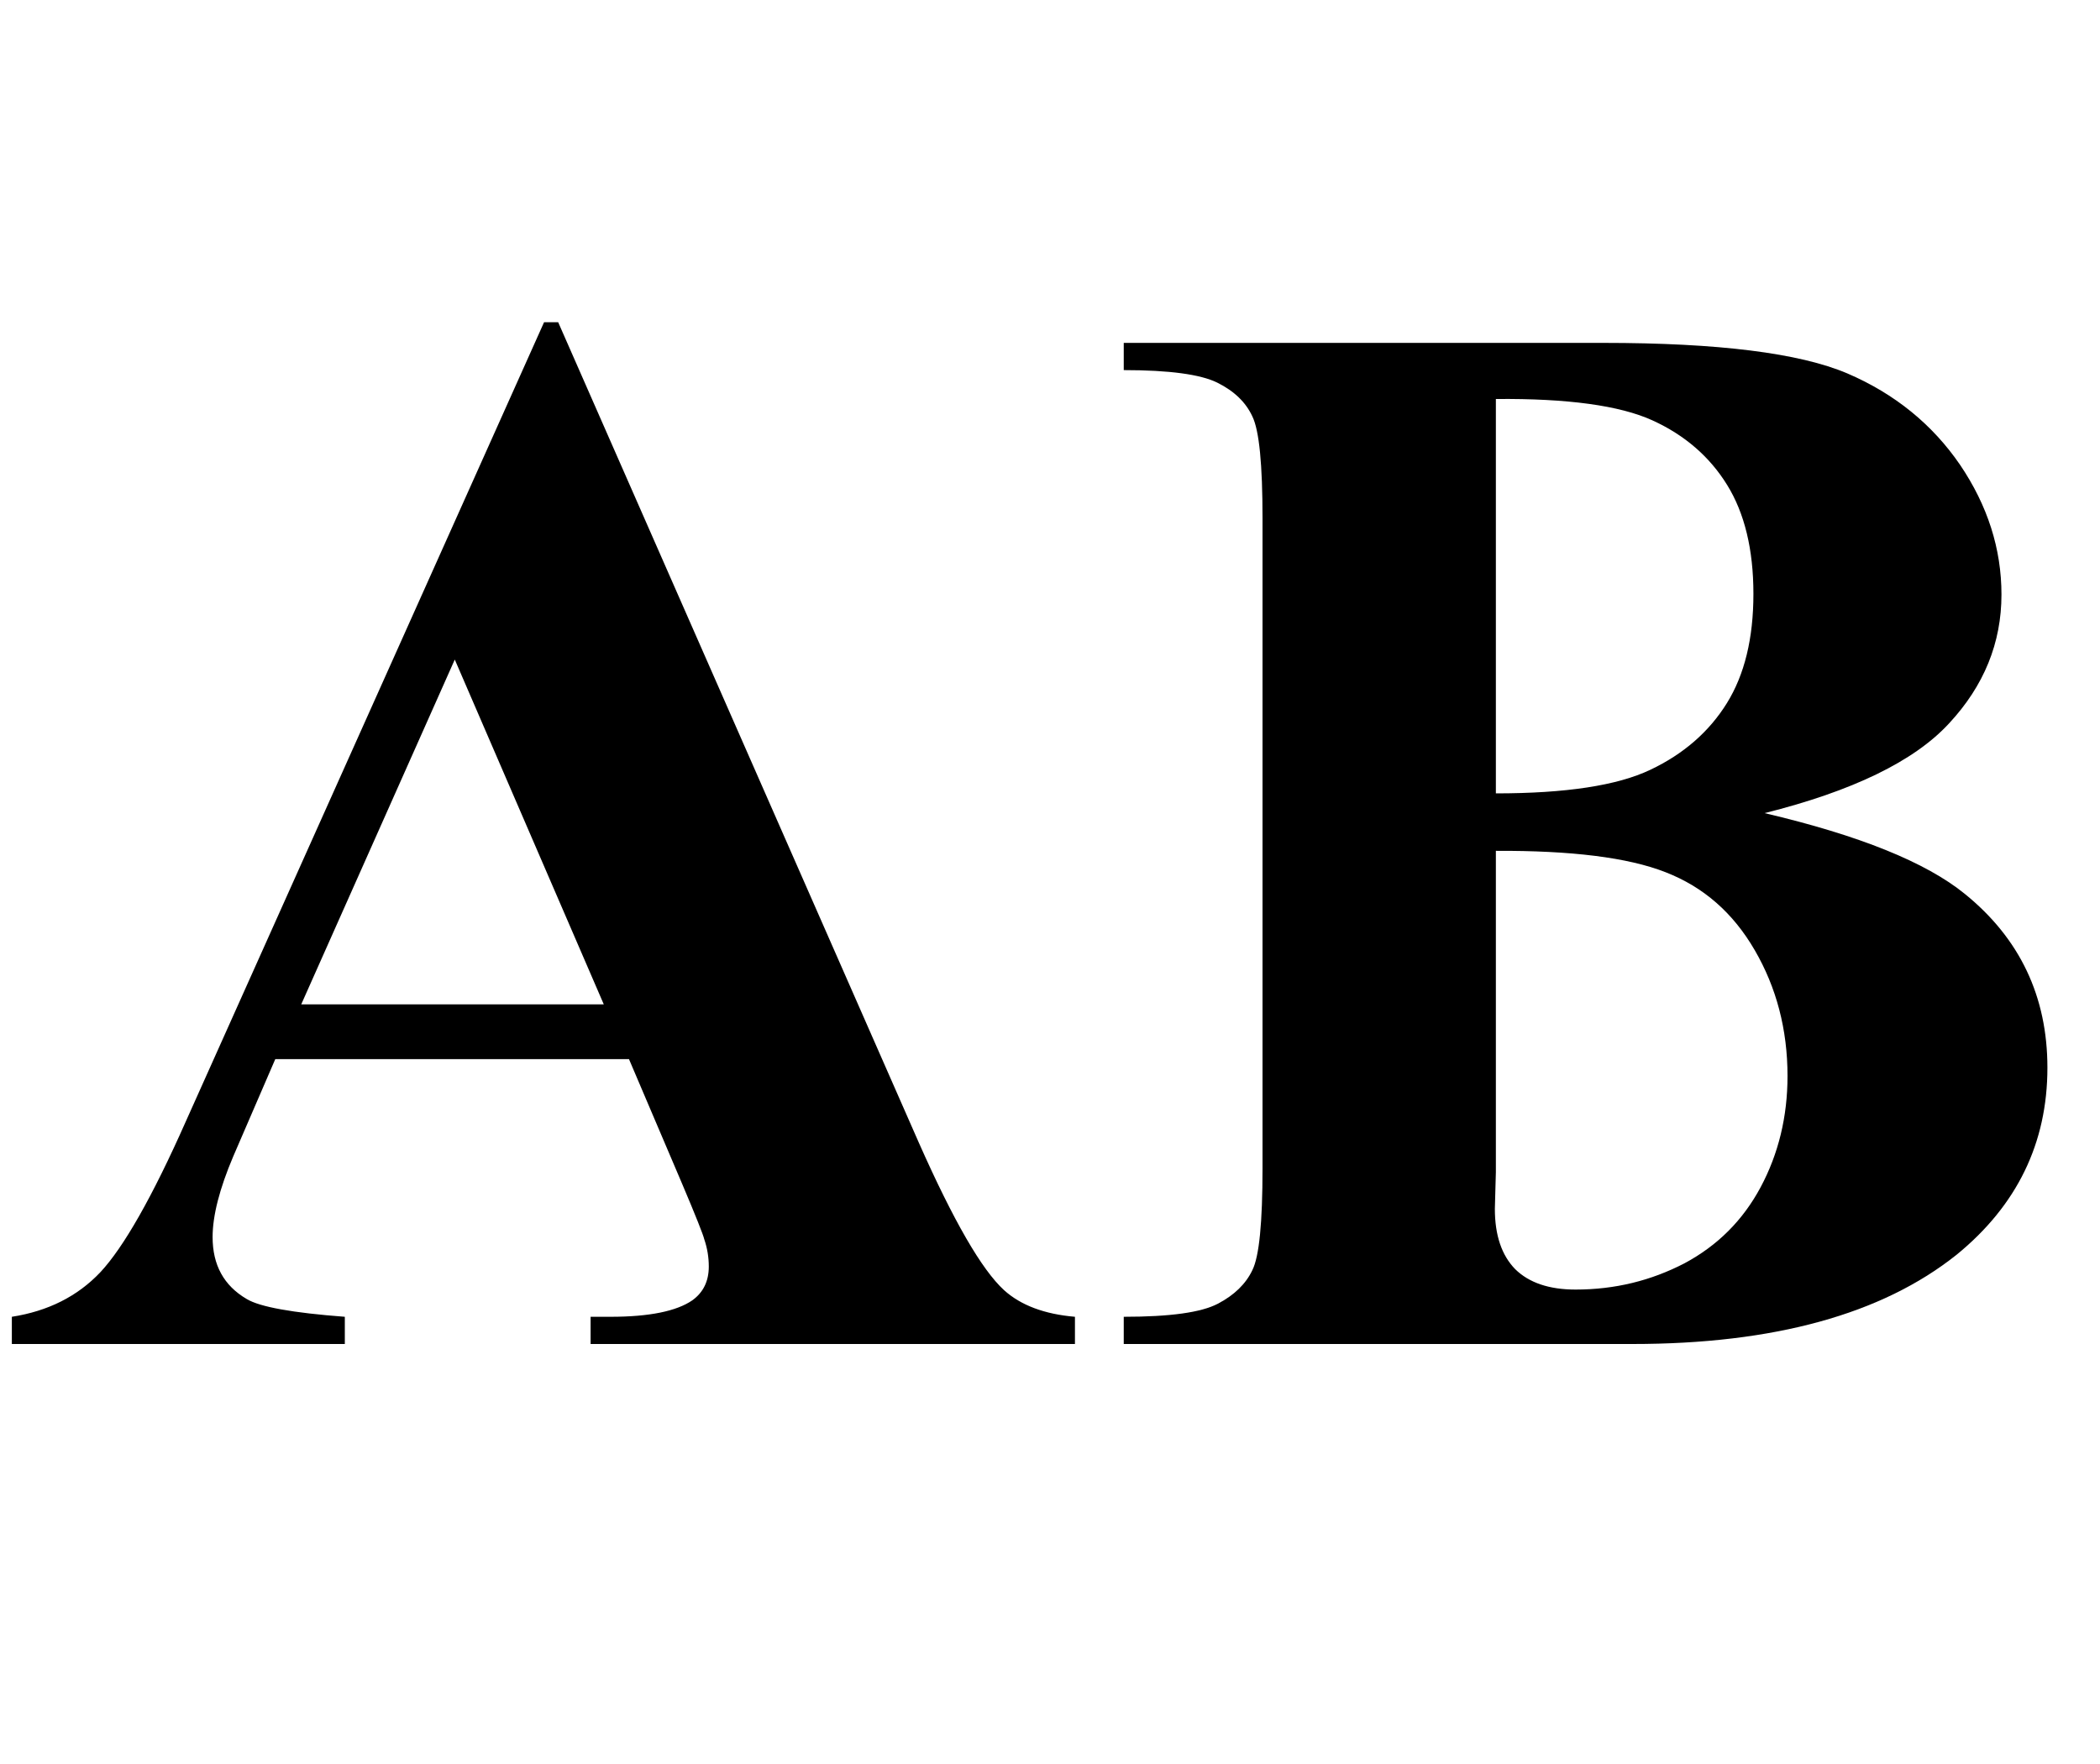
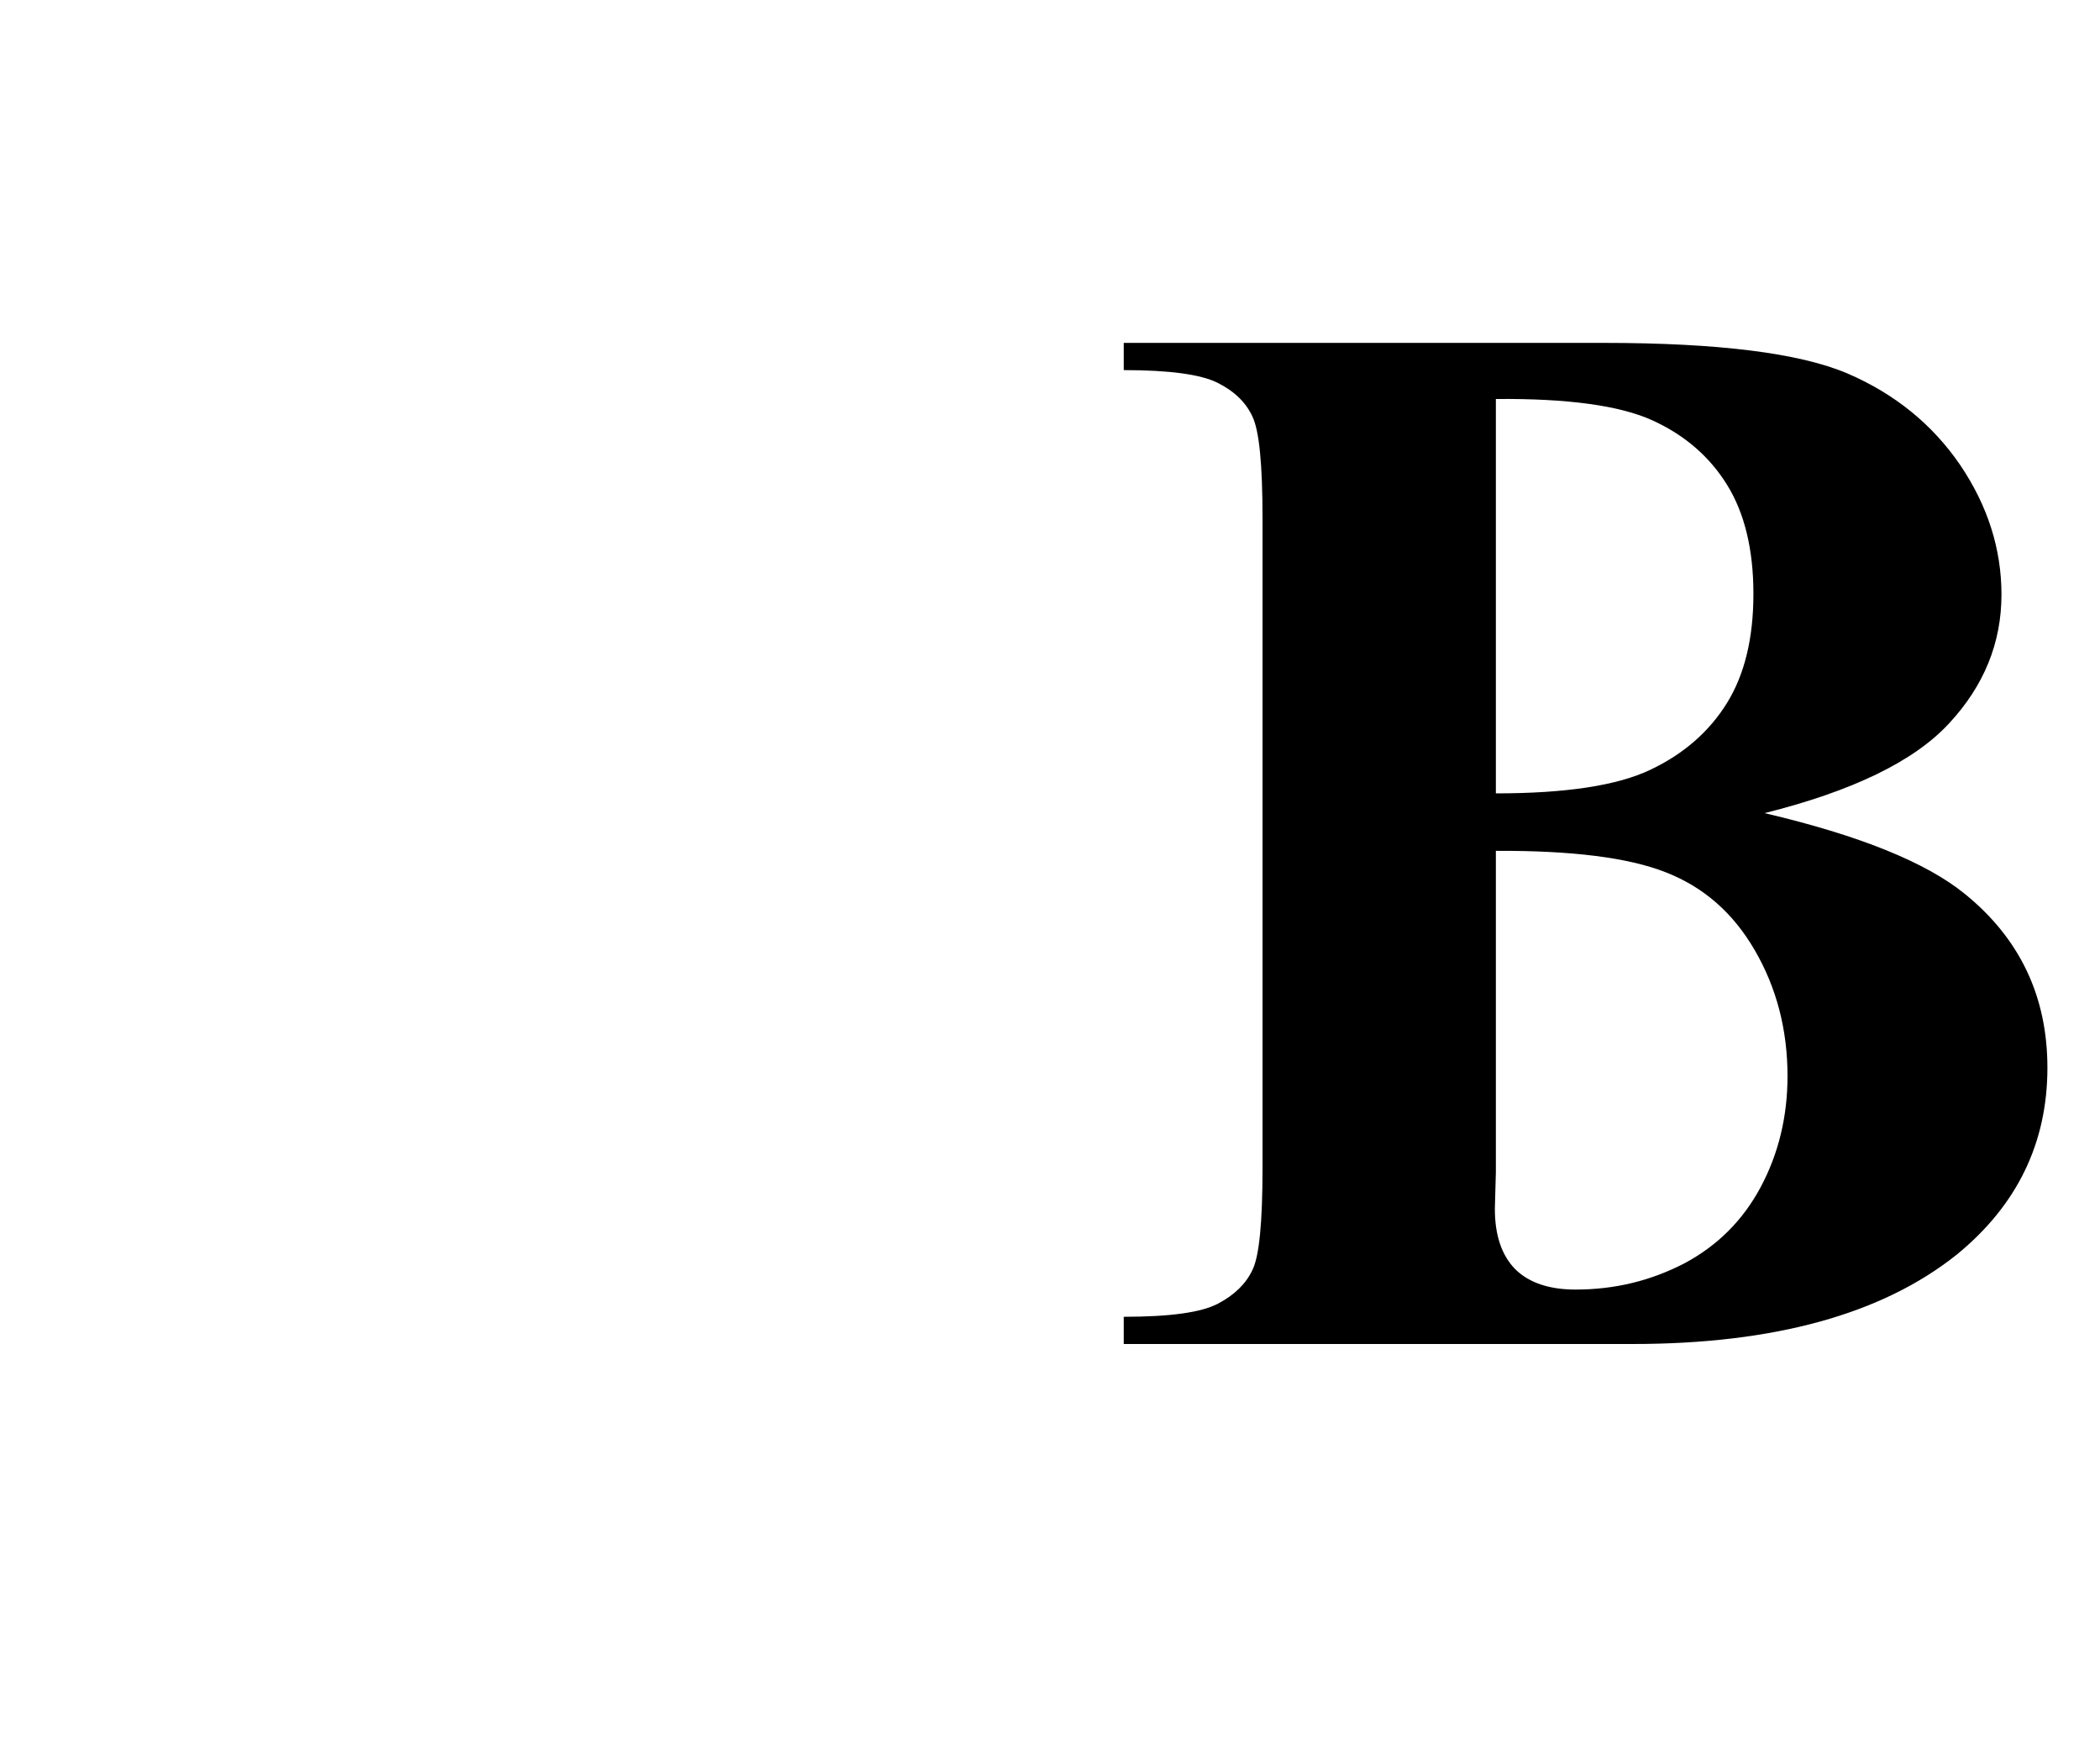
<svg xmlns="http://www.w3.org/2000/svg" xmlns:xlink="http://www.w3.org/1999/xlink" viewBox="0 0 25 21" version="1.1">
  <defs>
    <g>
      <symbol overflow="visible" id="glyph0-0">
-         <path style="stroke:none;" d="M 2.496 0 L 2.496 -11.25 L 11.496 -11.25 L 11.496 0 Z M 2.777 -0.281 L 11.215 -0.281 L 11.215 -10.969 L 2.777 -10.969 Z M 2.777 -0.281 " />
+         <path style="stroke:none;" d="M 2.496 0 L 2.496 -11.25 L 11.496 -11.25 L 11.496 0 Z M 2.777 -0.281 L 11.215 -10.969 L 2.777 -10.969 Z M 2.777 -0.281 " />
      </symbol>
      <symbol overflow="visible" id="glyph0-1">
-         <path style="stroke:none;" d="M 7.488 -3.391 L 3.277 -3.391 L 2.777 -2.234 C 2.613 -1.848 2.531 -1.527 2.531 -1.273 C 2.531 -0.941 2.664 -0.695 2.938 -0.535 C 3.094 -0.441 3.484 -0.371 4.105 -0.324 L 4.105 0 L 0.141 0 L 0.141 -0.324 C 0.57 -0.391 0.922 -0.566 1.195 -0.855 C 1.469 -1.148 1.812 -1.746 2.215 -2.656 L 6.477 -12.164 L 6.645 -12.164 L 10.941 -2.391 C 11.352 -1.465 11.688 -0.883 11.953 -0.641 C 12.152 -0.461 12.434 -0.355 12.797 -0.324 L 12.797 0 L 7.031 0 L 7.031 -0.324 L 7.27 -0.324 C 7.73 -0.324 8.055 -0.391 8.242 -0.52 C 8.371 -0.613 8.438 -0.746 8.438 -0.922 C 8.438 -1.027 8.422 -1.137 8.383 -1.25 C 8.371 -1.301 8.285 -1.52 8.121 -1.906 Z M 7.188 -4.043 L 5.414 -8.148 L 3.586 -4.043 Z M 7.188 -4.043 " />
-       </symbol>
+         </symbol>
      <symbol overflow="visible" id="glyph0-2">
        <path style="stroke:none;" d="M 8.008 -6.32 C 9.137 -6.055 9.93 -5.734 10.391 -5.359 C 11.047 -4.828 11.375 -4.137 11.375 -3.289 C 11.375 -2.391 11.012 -1.648 10.293 -1.062 C 9.406 -0.355 8.121 0 6.434 0 L 0.379 0 L 0.379 -0.324 C 0.93 -0.324 1.301 -0.375 1.5 -0.48 C 1.695 -0.582 1.832 -0.715 1.91 -0.879 C 1.992 -1.043 2.031 -1.445 2.031 -2.094 L 2.031 -9.828 C 2.031 -10.473 1.992 -10.875 1.91 -11.043 C 1.832 -11.211 1.695 -11.344 1.492 -11.445 C 1.293 -11.543 0.922 -11.594 0.379 -11.594 L 0.379 -11.918 L 6.09 -11.918 C 7.457 -11.918 8.422 -11.797 8.992 -11.555 C 9.559 -11.312 10.008 -10.945 10.336 -10.465 C 10.664 -9.98 10.828 -9.465 10.828 -8.922 C 10.828 -8.348 10.621 -7.836 10.203 -7.387 C 9.789 -6.938 9.055 -6.582 8.008 -6.32 Z M 4.809 -6.555 C 5.641 -6.555 6.254 -6.648 6.648 -6.836 C 7.043 -7.023 7.348 -7.289 7.559 -7.629 C 7.77 -7.969 7.875 -8.402 7.875 -8.93 C 7.875 -9.457 7.77 -9.891 7.562 -10.227 C 7.355 -10.562 7.059 -10.82 6.672 -10.996 C 6.285 -11.172 5.664 -11.258 4.809 -11.25 Z M 4.809 -5.871 L 4.809 -2.047 L 4.797 -1.609 C 4.797 -1.293 4.879 -1.055 5.039 -0.891 C 5.203 -0.73 5.441 -0.648 5.758 -0.648 C 6.227 -0.648 6.656 -0.754 7.055 -0.961 C 7.449 -1.172 7.75 -1.473 7.961 -1.867 C 8.172 -2.262 8.281 -2.703 8.281 -3.191 C 8.281 -3.746 8.148 -4.246 7.891 -4.688 C 7.633 -5.133 7.281 -5.441 6.828 -5.617 C 6.379 -5.793 5.703 -5.875 4.809 -5.871 Z M 4.809 -5.871 " />
      </symbol>
    </g>
  </defs>
  <g id="surface152921">
    <g style="fill:rgb(0%,0%,0%);fill-opacity:1;">
      <use xlink:href="#glyph0-1" x="0" y="16" />
      <use xlink:href="#glyph0-2" x="12.999" y="16" />
    </g>
  </g>
</svg>